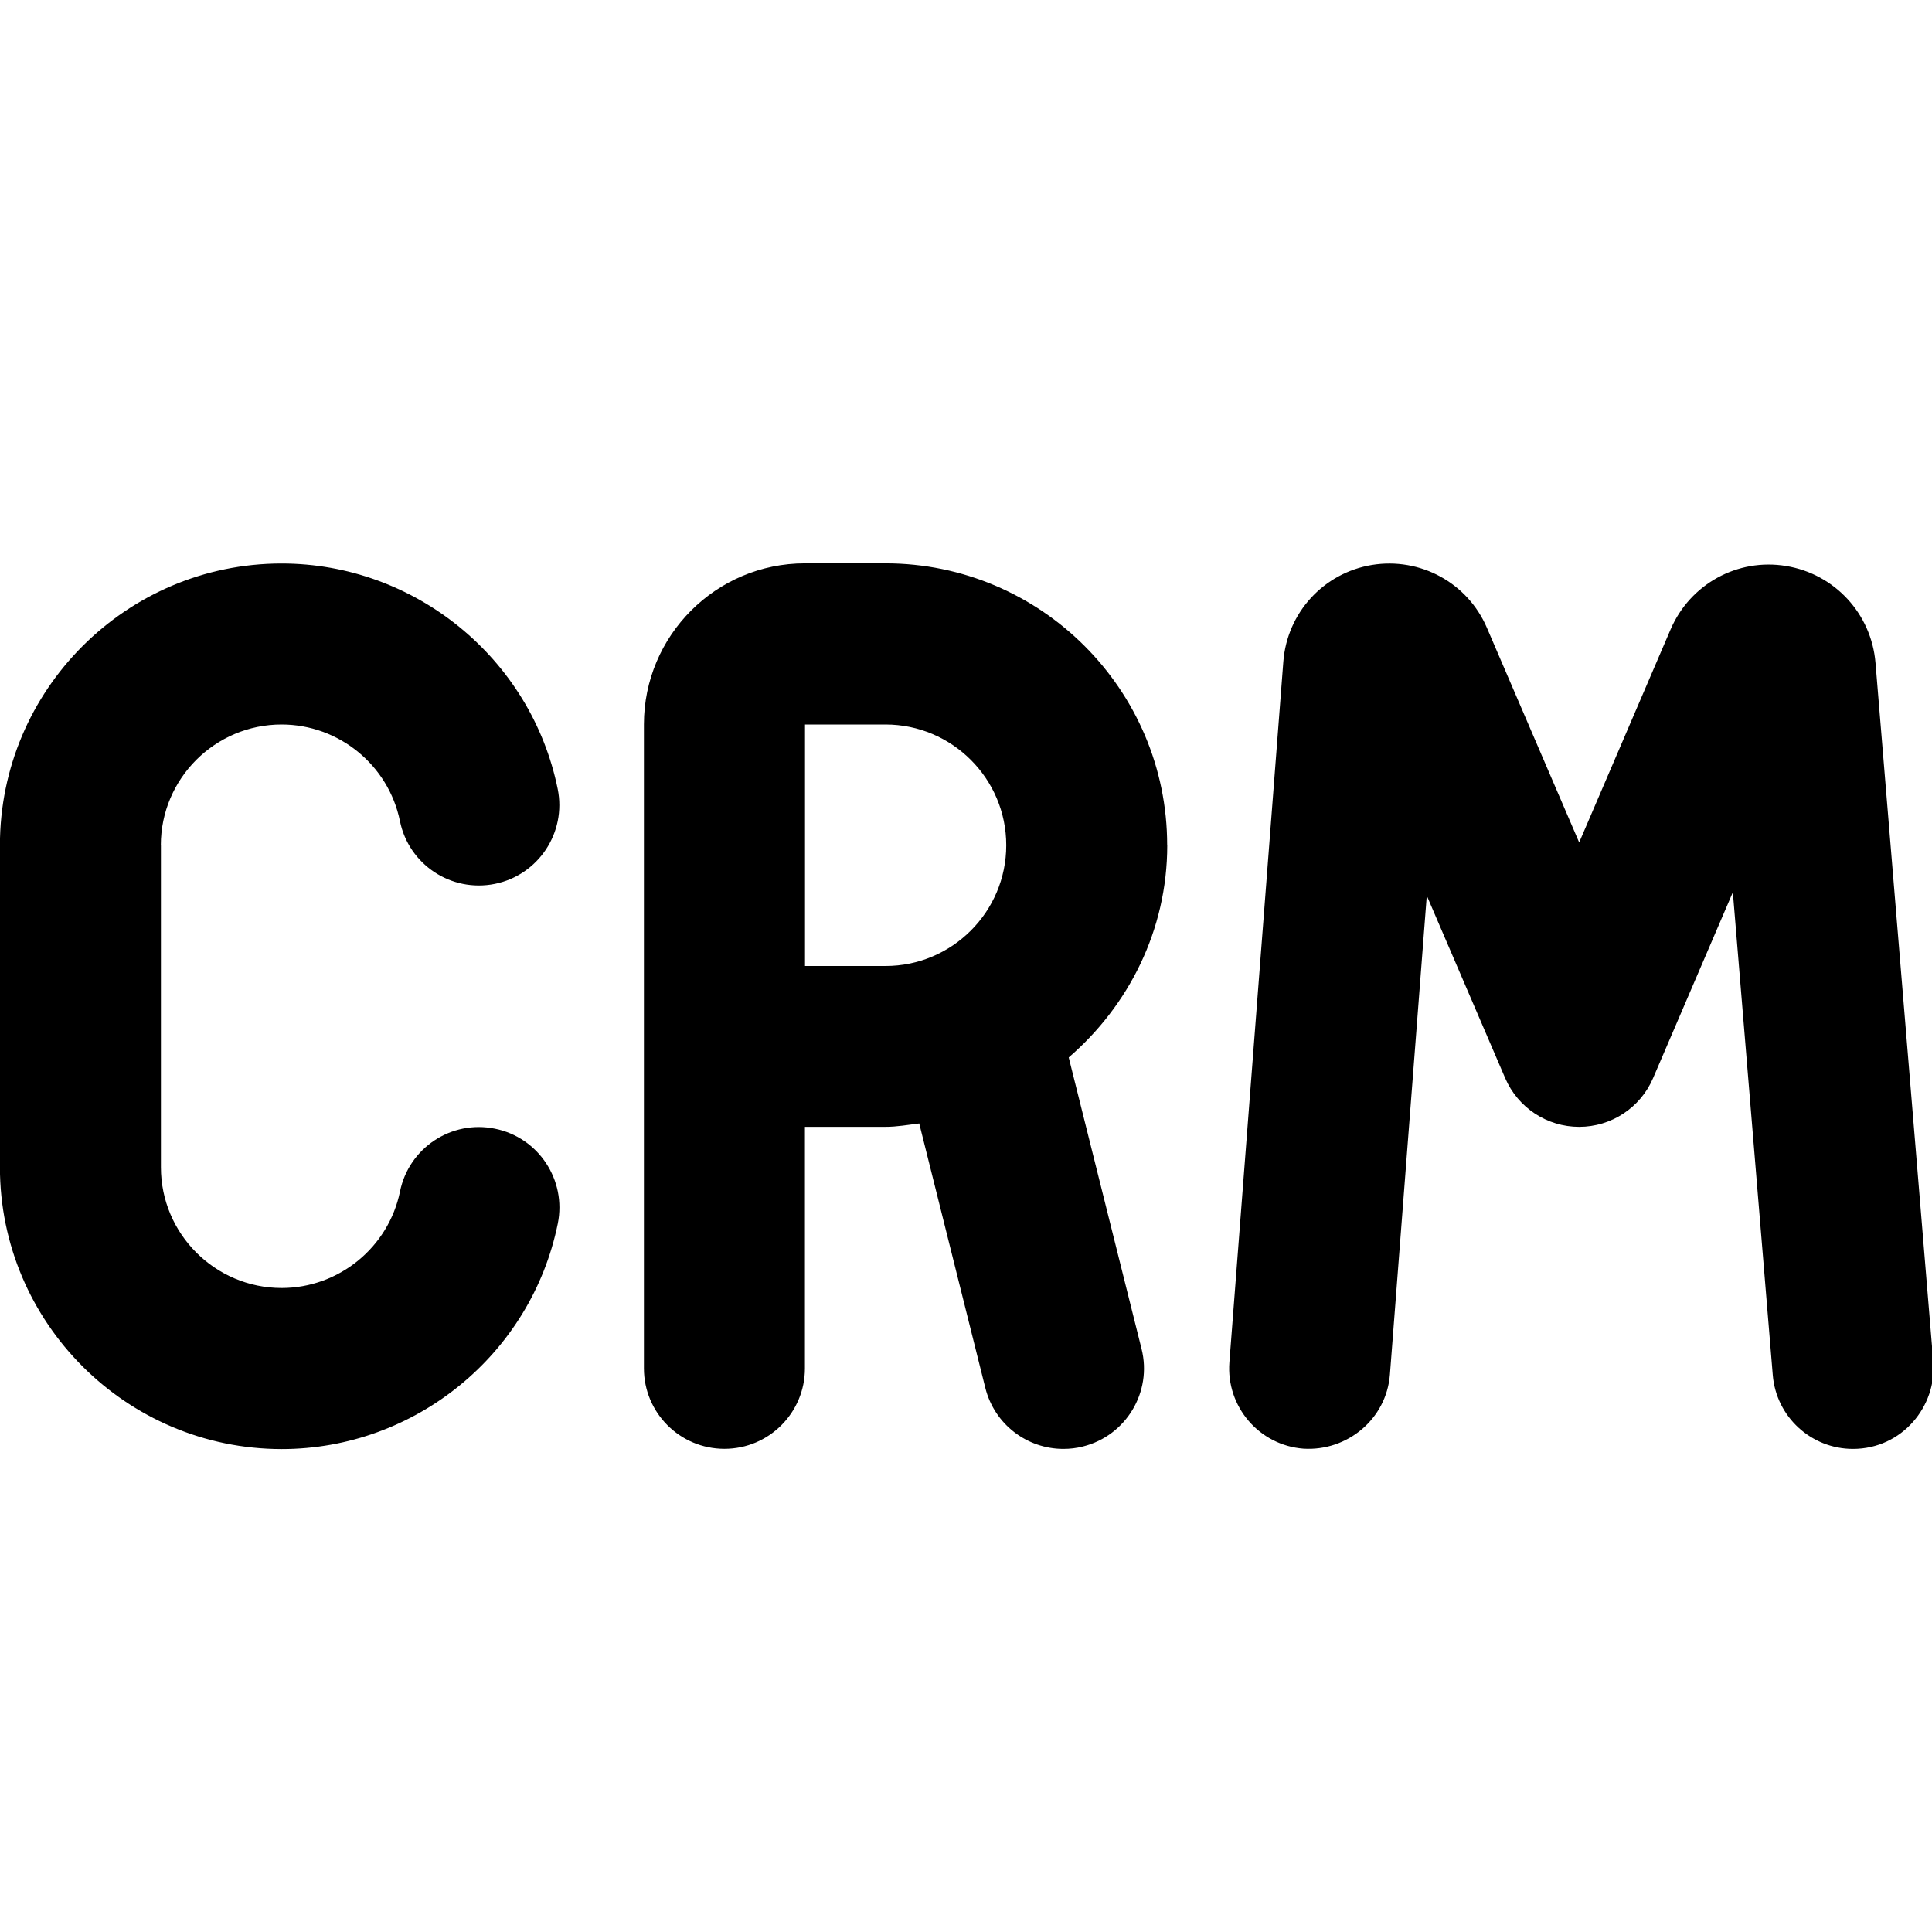
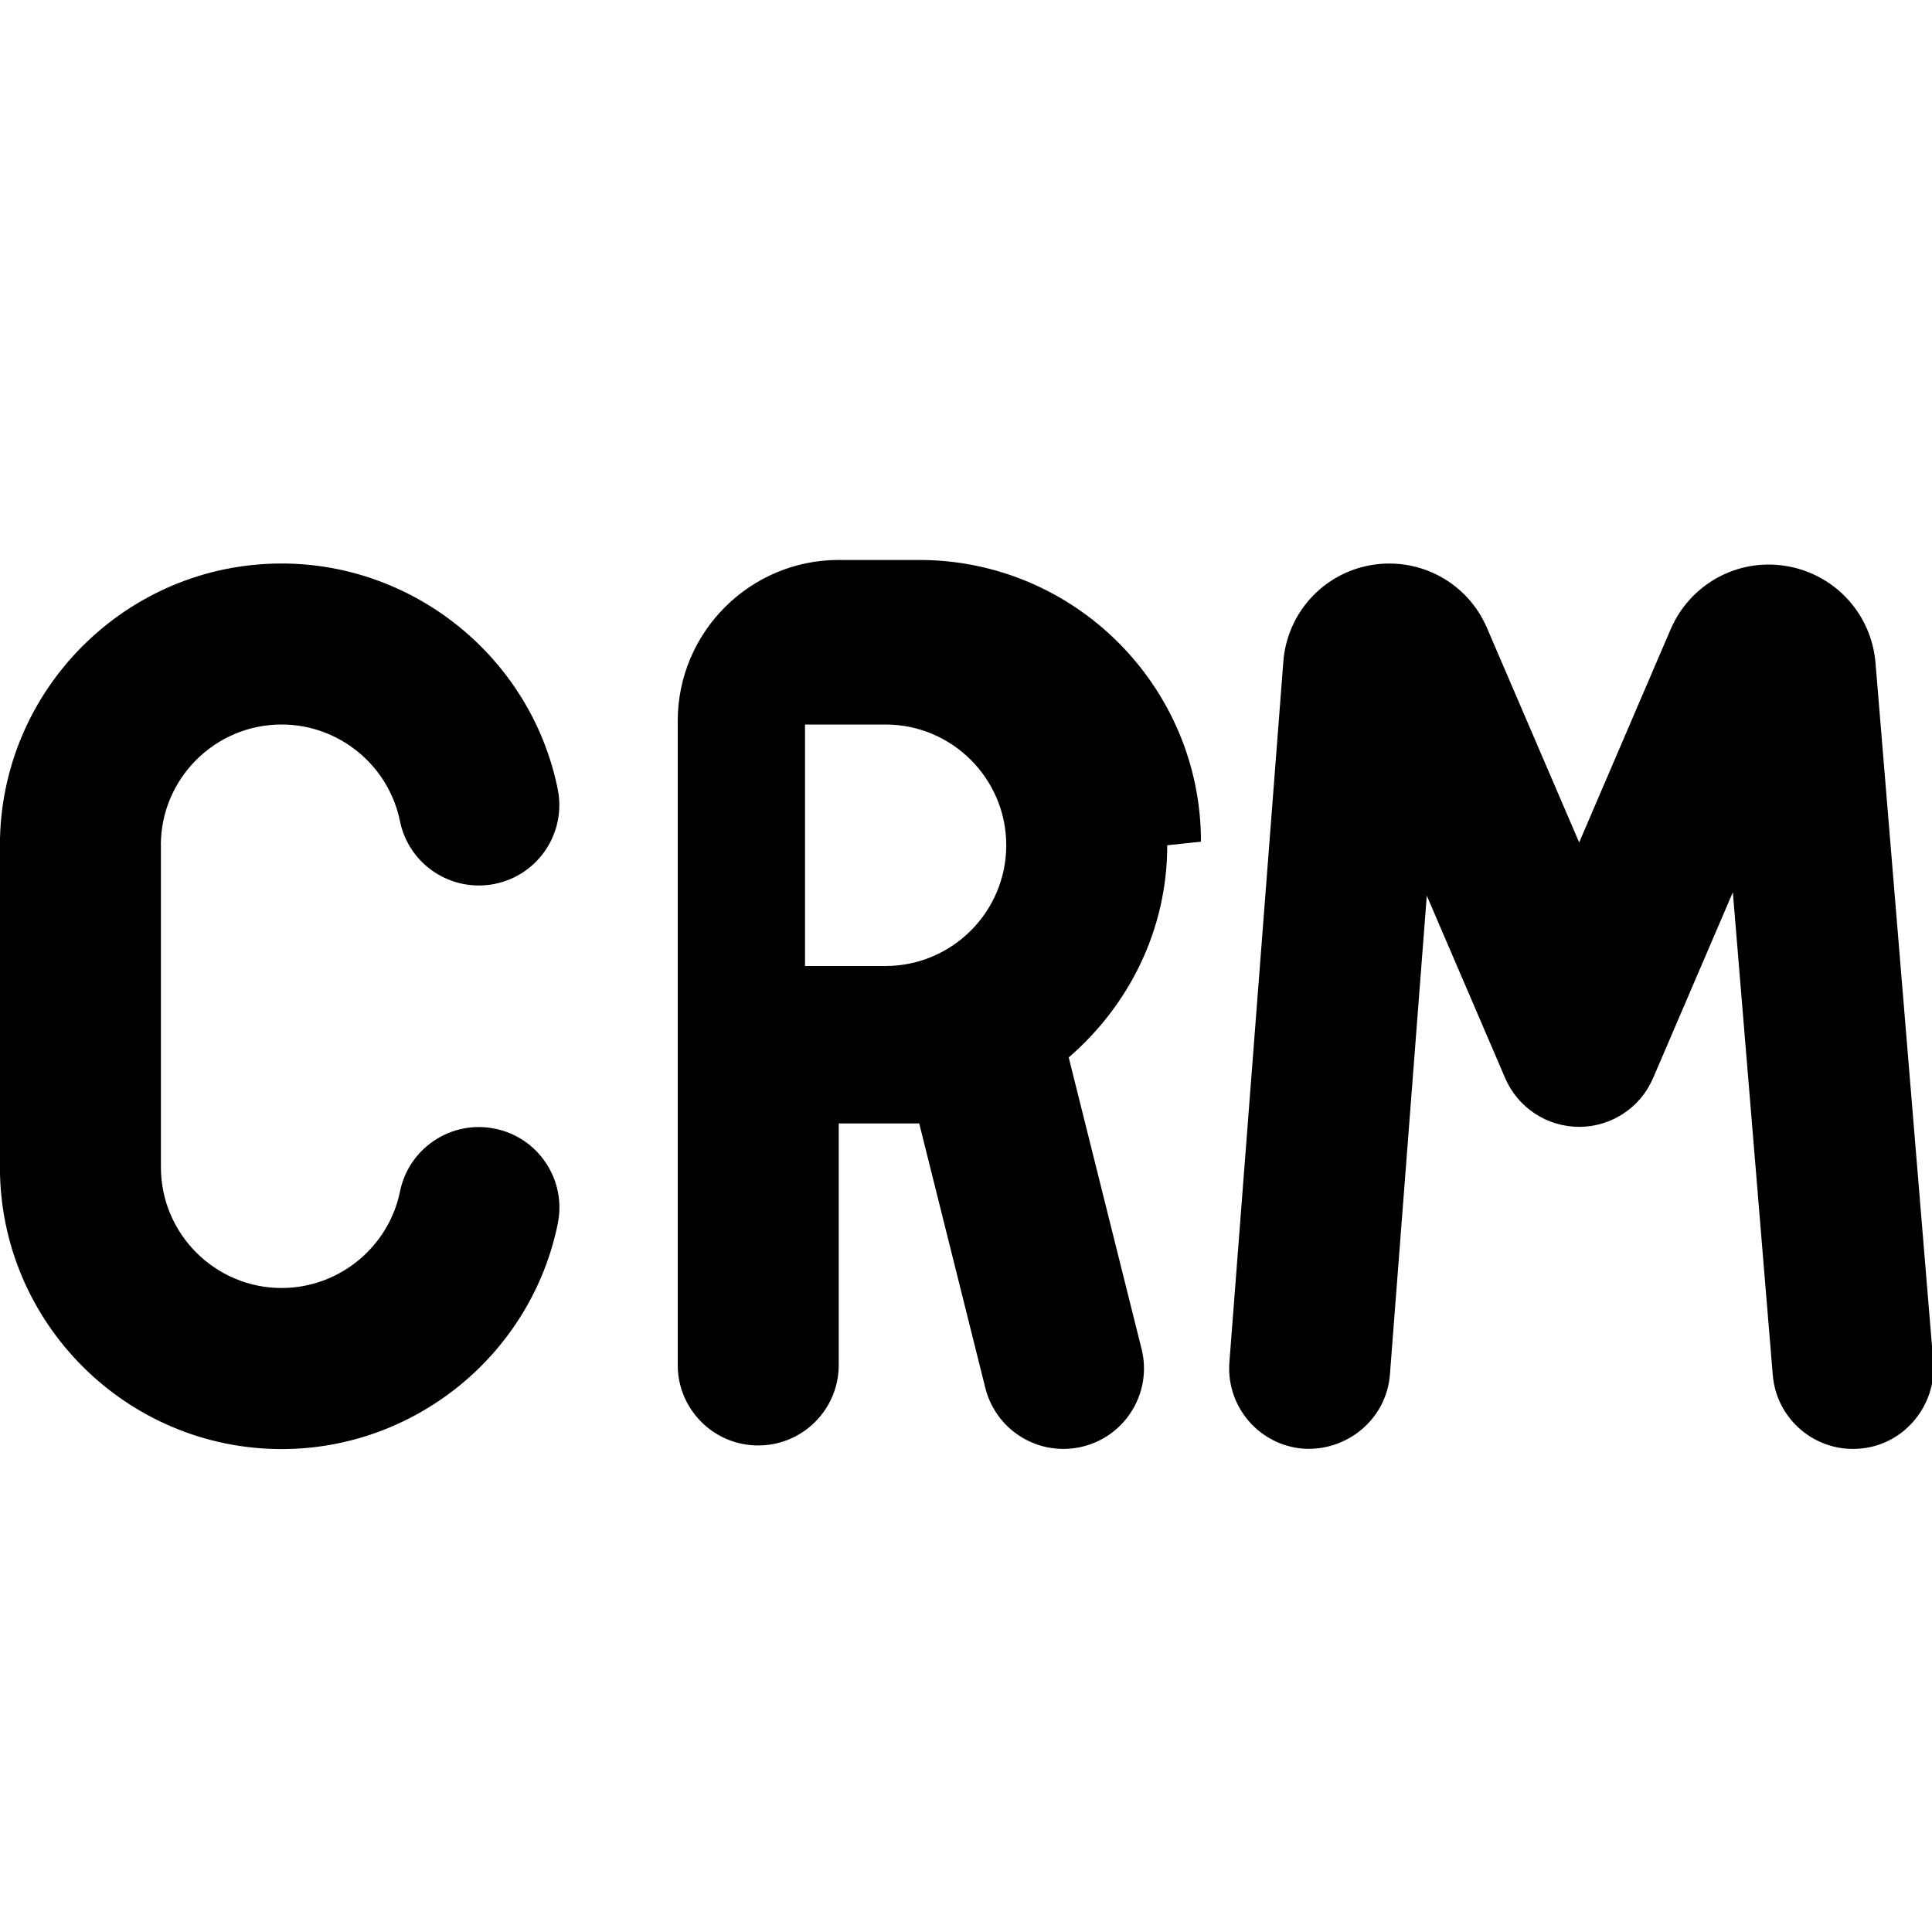
<svg xmlns="http://www.w3.org/2000/svg" id="Layer_1" data-name="Layer 1" viewBox="0 0 24 24">
-   <path d="m1.999,10.5v4c0,.827.673,1.5,1.5,1.5.71,0,1.328-.505,1.47-1.199.11-.541.639-.891,1.179-.78.542.109.891.638.781,1.179-.33,1.623-1.772,2.801-3.43,2.801C1.569,18-.001,16.43-.001,14.5v-4C-.001,8.571,1.568,7.001,3.497,7h.001c1.657,0,3.1,1.178,3.43,2.801.11.541-.239,1.069-.781,1.179-.542.109-1.069-.24-1.179-.781-.142-.695-.759-1.199-1.47-1.199-.827,0-1.5.673-1.5,1.5Zm12.501,0c0,1.057-.481,1.994-1.224,2.636l.905,3.621c.134.535-.192,1.078-.728,1.212-.082.021-.163.03-.244.03-.448,0-.855-.303-.969-.758l-.821-3.285c-.139.017-.276.042-.42.042h-1v3c0,.553-.448,1-1,1s-1-.447-1-1v-8c0-1.103.897-2,2-2h1c1.93,0,3.5,1.57,3.5,3.5Zm-2,0c0-.827-.673-1.5-1.5-1.5h-1v3h1c.827,0,1.5-.673,1.5-1.5Zm10.798-2.267c-.051-.609-.507-1.103-1.11-1.202-.604-.1-1.193.225-1.435.787l-1.136,2.647-1.146-2.666c-.24-.56-.828-.879-1.429-.781-.601.1-1.053.594-1.1,1.201l-.67,8.703c-.042.551.37,1.032.92,1.074.545.034,1.031-.369,1.074-.92l.458-5.95.974,2.267c.158.367.519.605.919.605h0c.399,0,.761-.238.918-.605l.991-2.309.496,5.997c.043.522.48.918.996.918.612,0,1.043-.532.998-1.082l-.718-8.685Z" />
+   <path d="m1.999,10.5v4c0,.827.673,1.5,1.5,1.5.71,0,1.328-.505,1.47-1.199.11-.541.639-.891,1.179-.78.542.109.891.638.781,1.179-.33,1.623-1.772,2.801-3.43,2.801C1.569,18-.001,16.43-.001,14.5v-4C-.001,8.571,1.568,7.001,3.497,7h.001c1.657,0,3.1,1.178,3.43,2.801.11.541-.239,1.069-.781,1.179-.542.109-1.069-.24-1.179-.781-.142-.695-.759-1.199-1.47-1.199-.827,0-1.5.673-1.5,1.5Zm12.501,0c0,1.057-.481,1.994-1.224,2.636l.905,3.621c.134.535-.192,1.078-.728,1.212-.082.021-.163.03-.244.03-.448,0-.855-.303-.969-.758l-.821-3.285h-1v3c0,.553-.448,1-1,1s-1-.447-1-1v-8c0-1.103.897-2,2-2h1c1.93,0,3.5,1.57,3.5,3.5Zm-2,0c0-.827-.673-1.5-1.5-1.5h-1v3h1c.827,0,1.5-.673,1.5-1.5Zm10.798-2.267c-.051-.609-.507-1.103-1.11-1.202-.604-.1-1.193.225-1.435.787l-1.136,2.647-1.146-2.666c-.24-.56-.828-.879-1.429-.781-.601.1-1.053.594-1.1,1.201l-.67,8.703c-.042.551.37,1.032.92,1.074.545.034,1.031-.369,1.074-.92l.458-5.95.974,2.267c.158.367.519.605.919.605h0c.399,0,.761-.238.918-.605l.991-2.309.496,5.997c.043.522.48.918.996.918.612,0,1.043-.532.998-1.082l-.718-8.685Z" />
</svg>